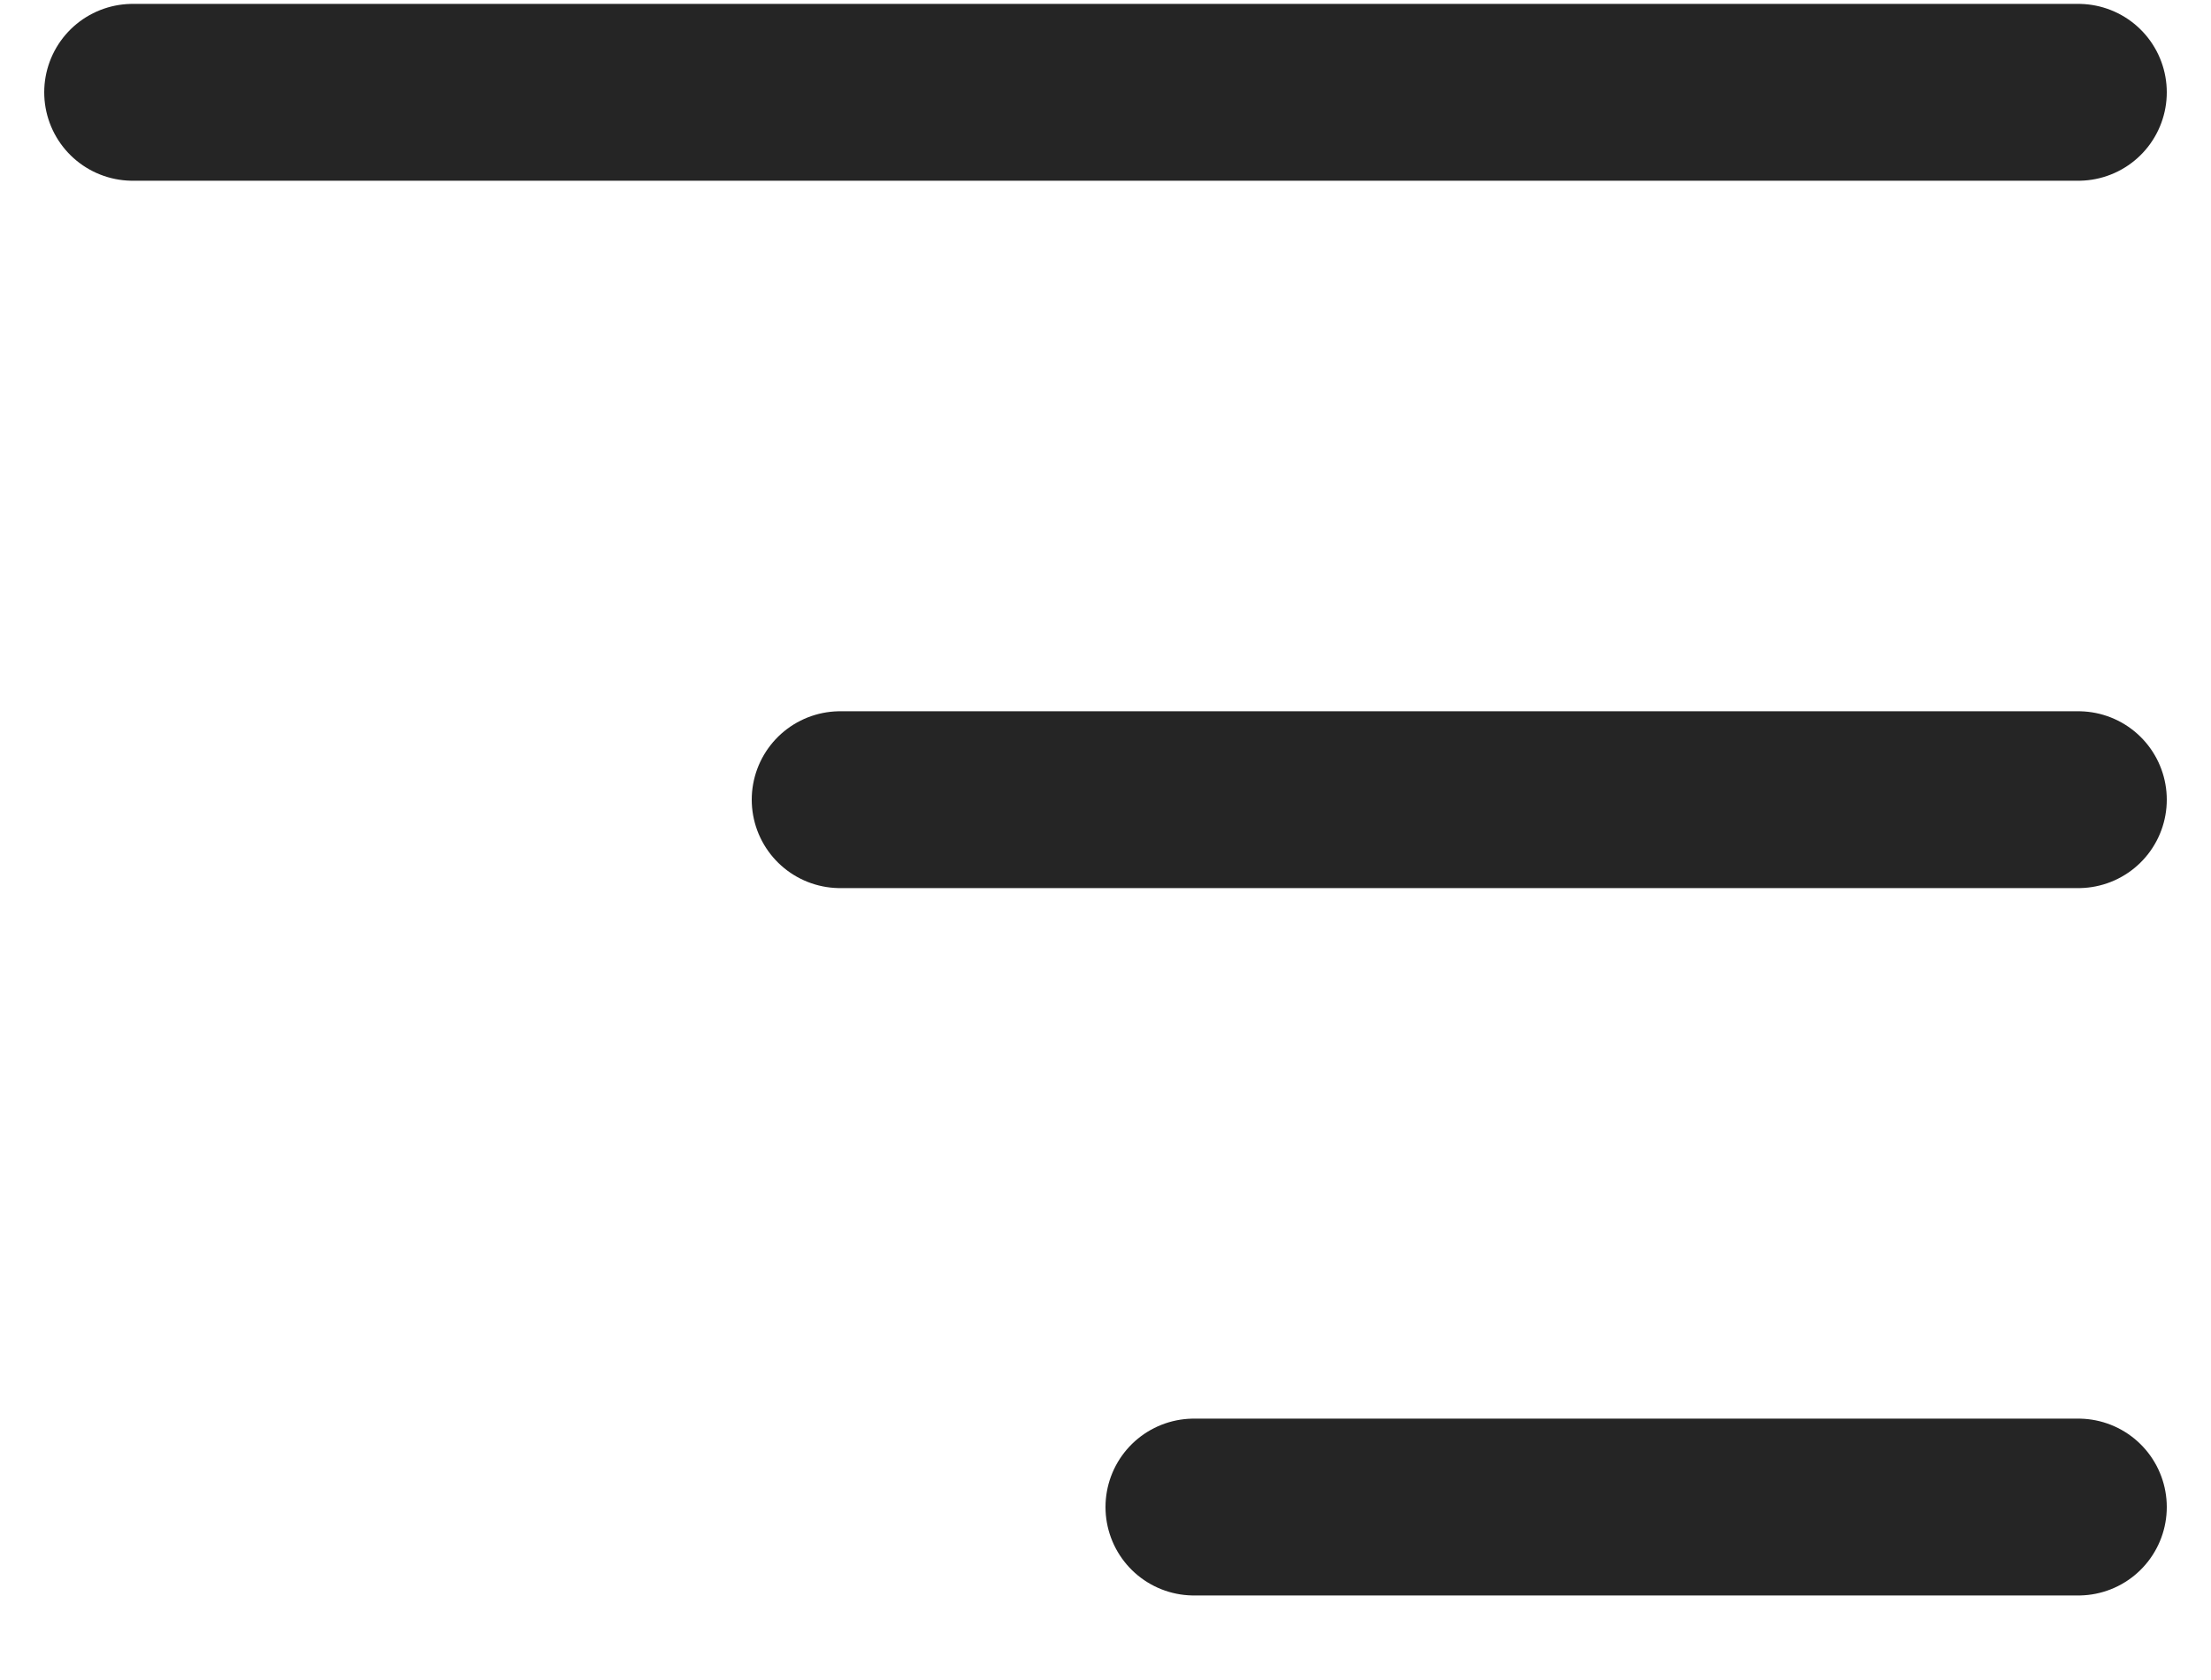
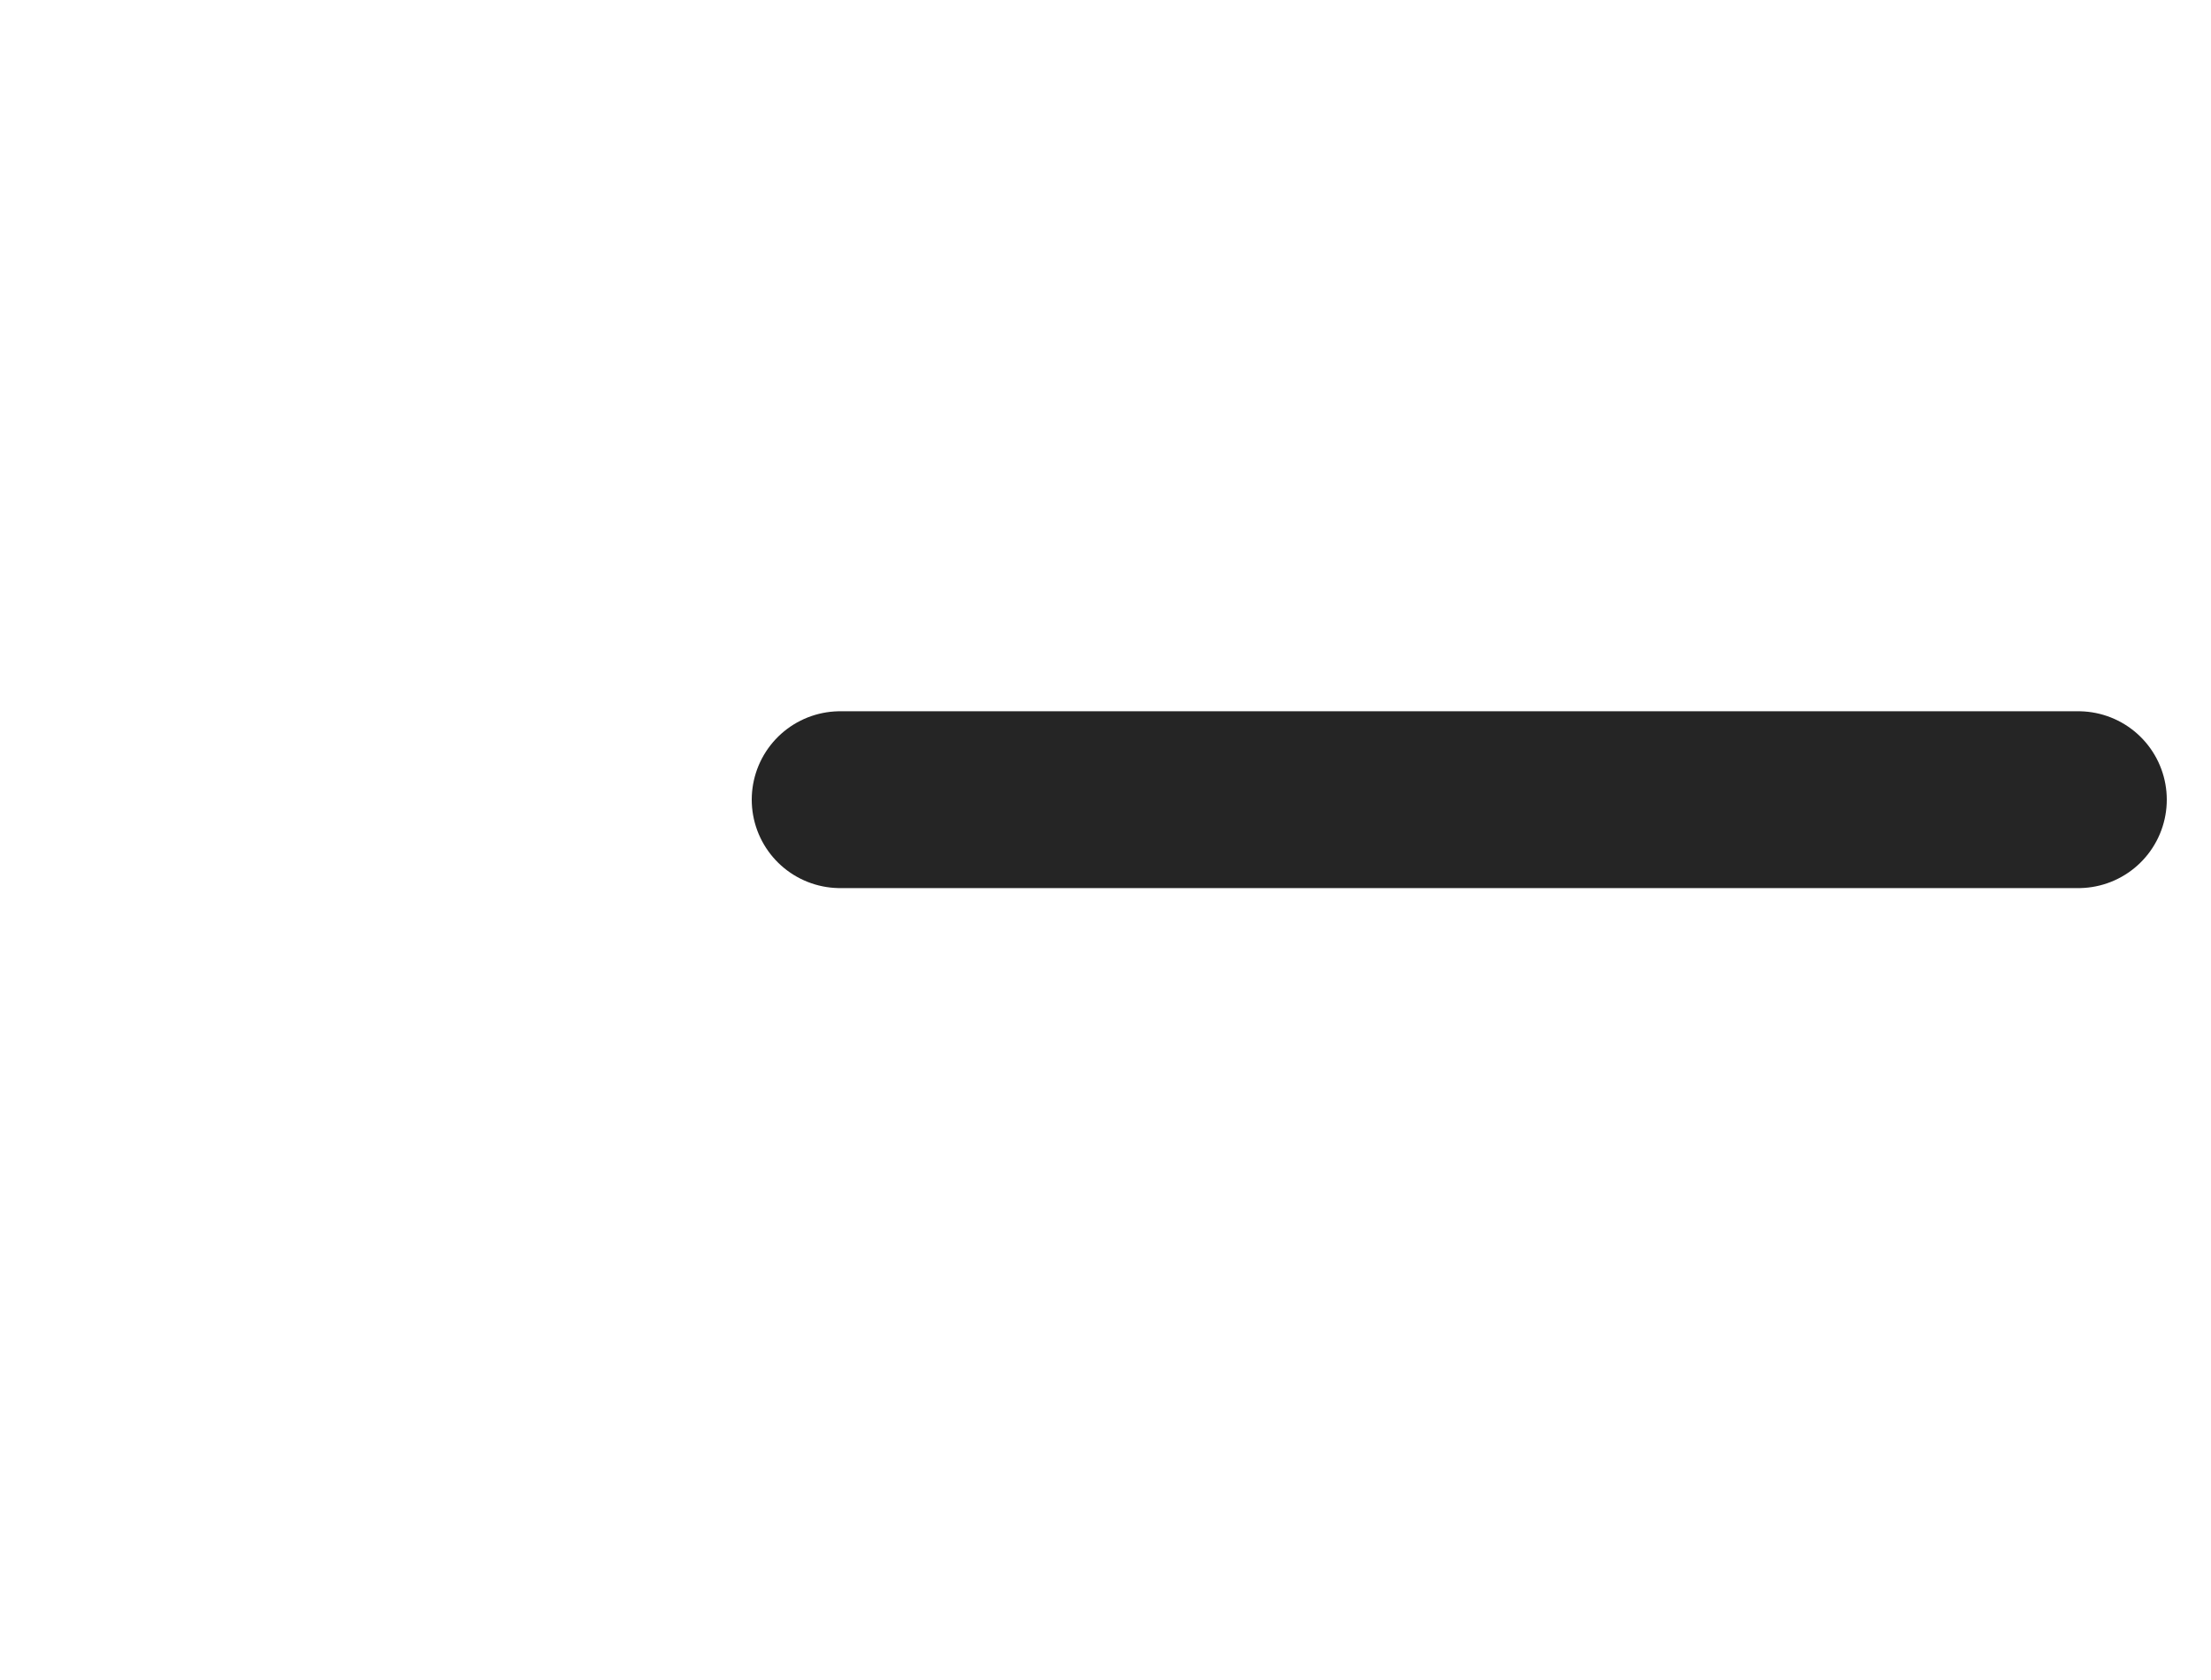
<svg xmlns="http://www.w3.org/2000/svg" width="25" height="19" viewBox="0 0 25 19" fill="none">
-   <line x1="1.5" y1="1.044" x2="23.5" y2="1.044" stroke="#252525" stroke-width="2" stroke-linecap="round" />
  <line x1="9.5" y1="9.044" x2="23.5" y2="9.044" stroke="#252525" stroke-width="2" stroke-linecap="round" />
-   <line x1="13.5" y1="17.044" x2="23.5" y2="17.044" stroke="#252525" stroke-width="2" stroke-linecap="round" />
</svg>